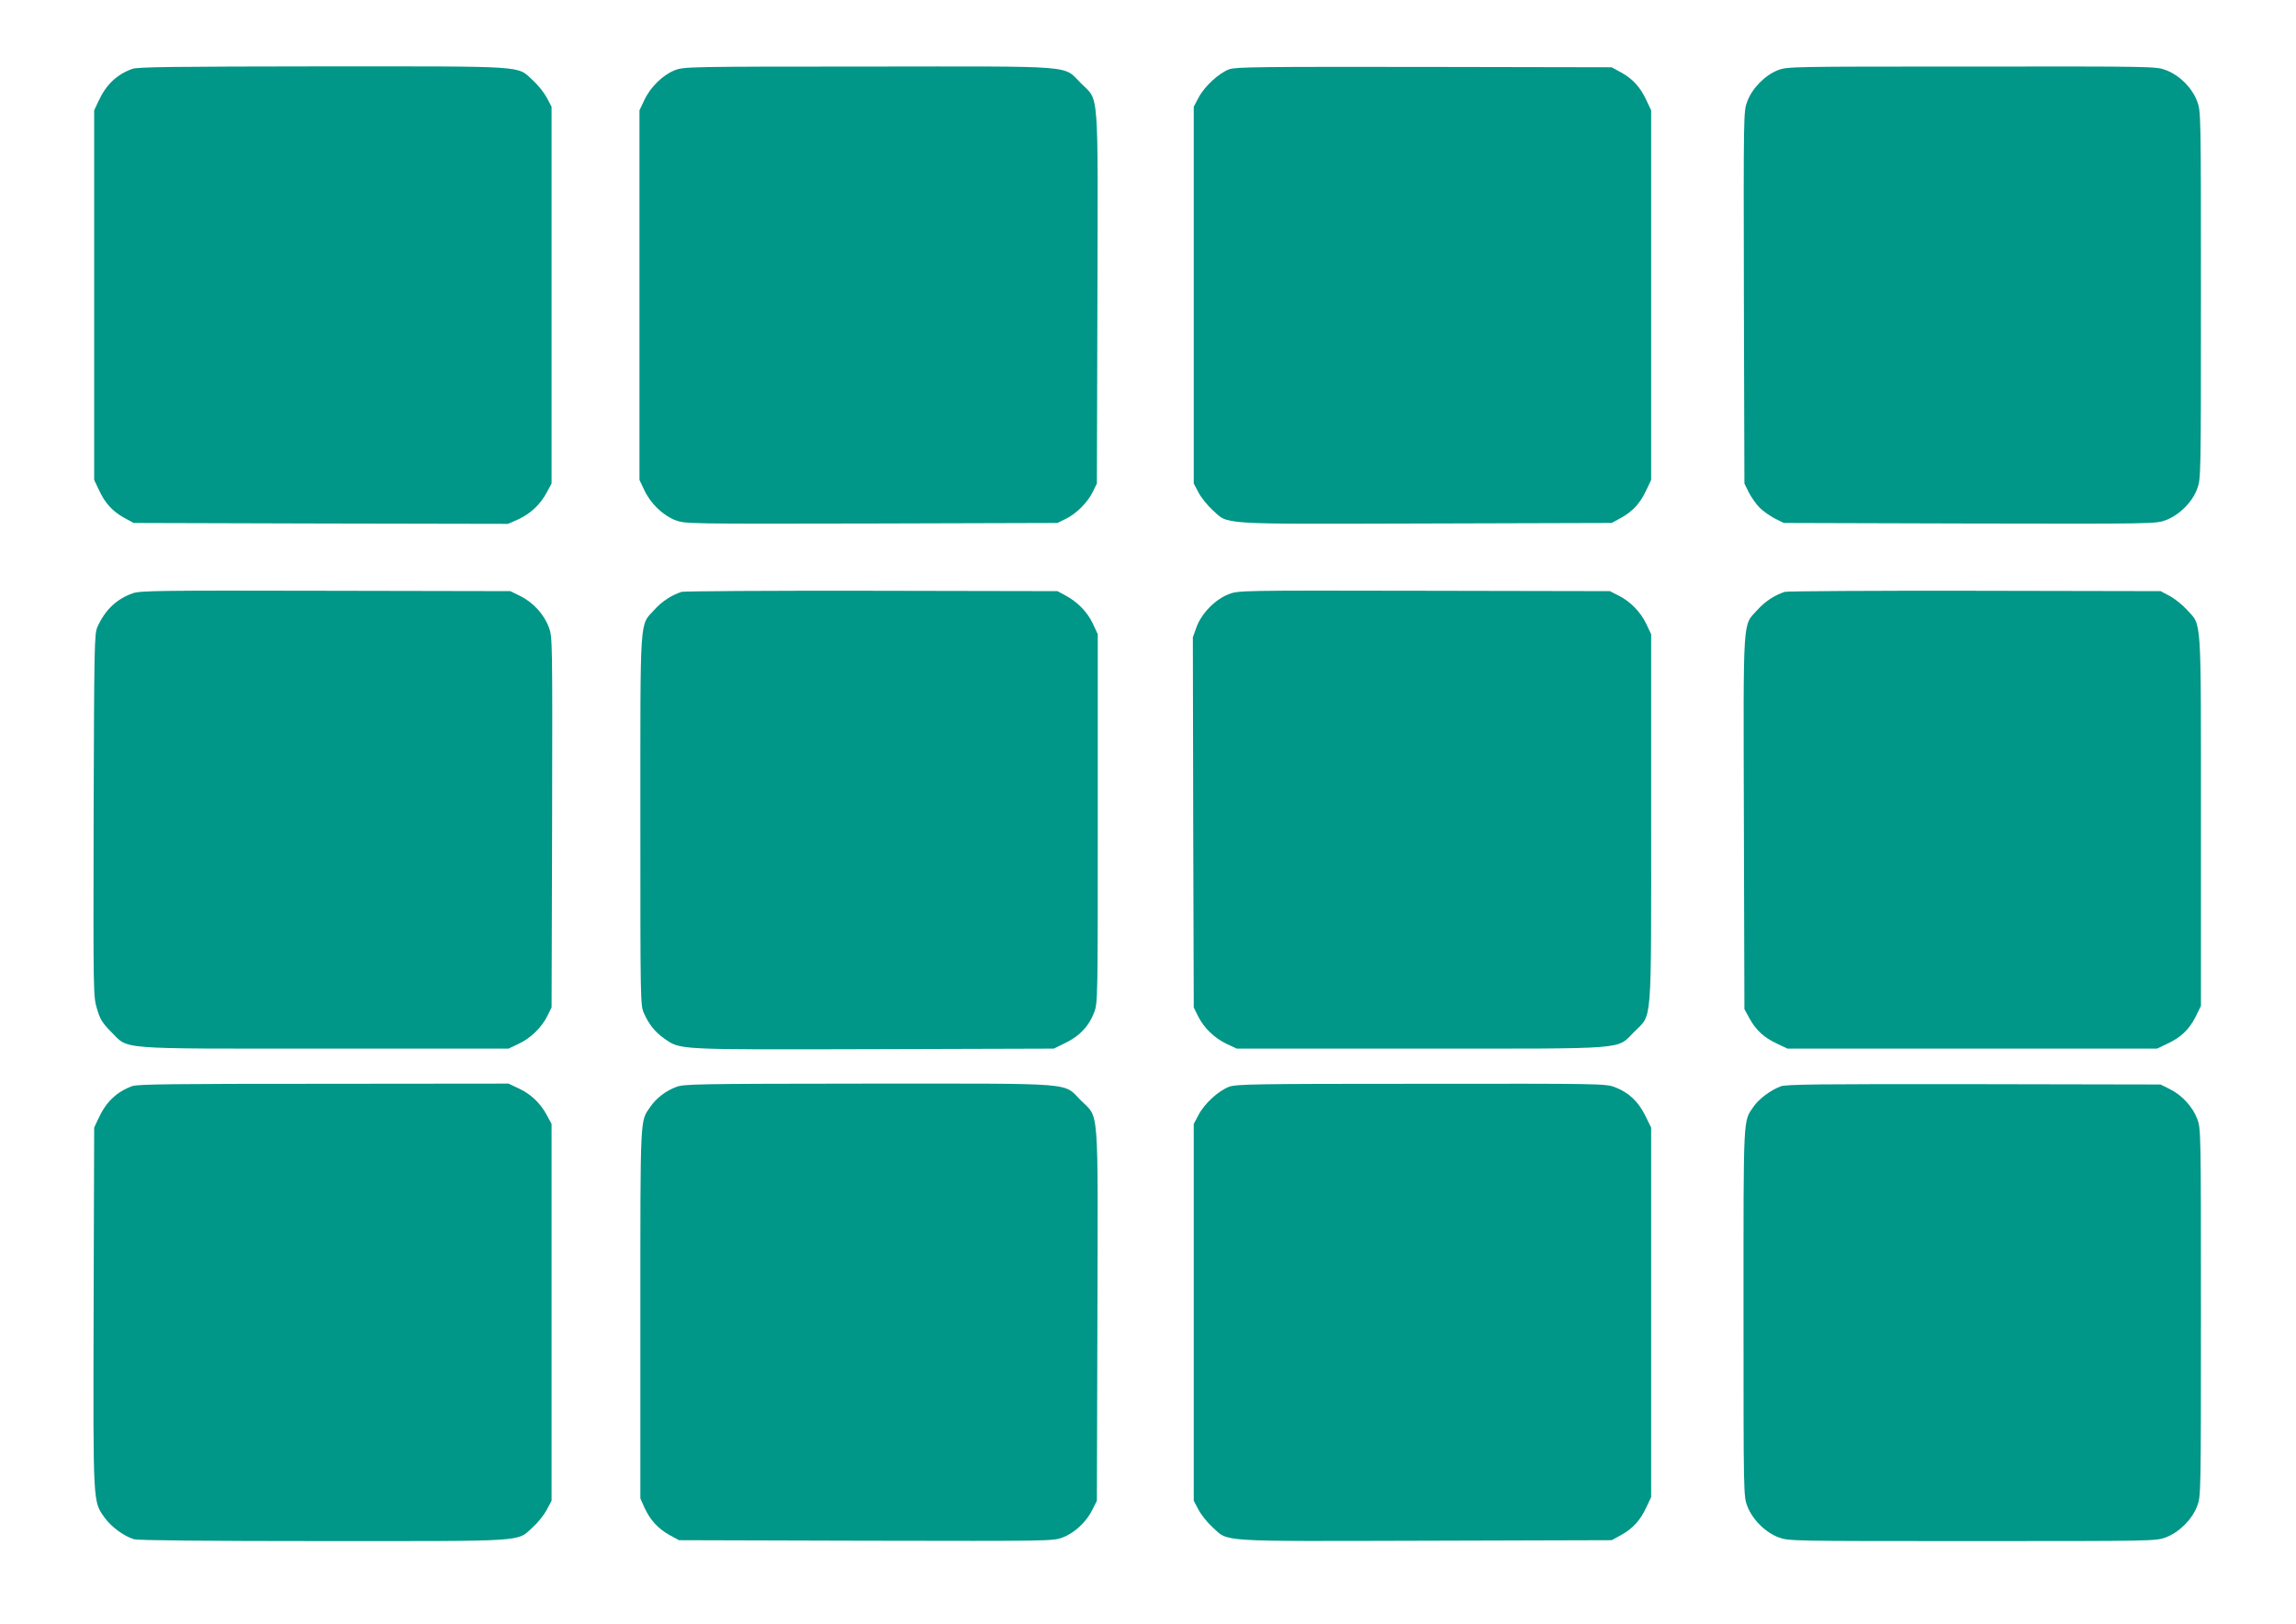
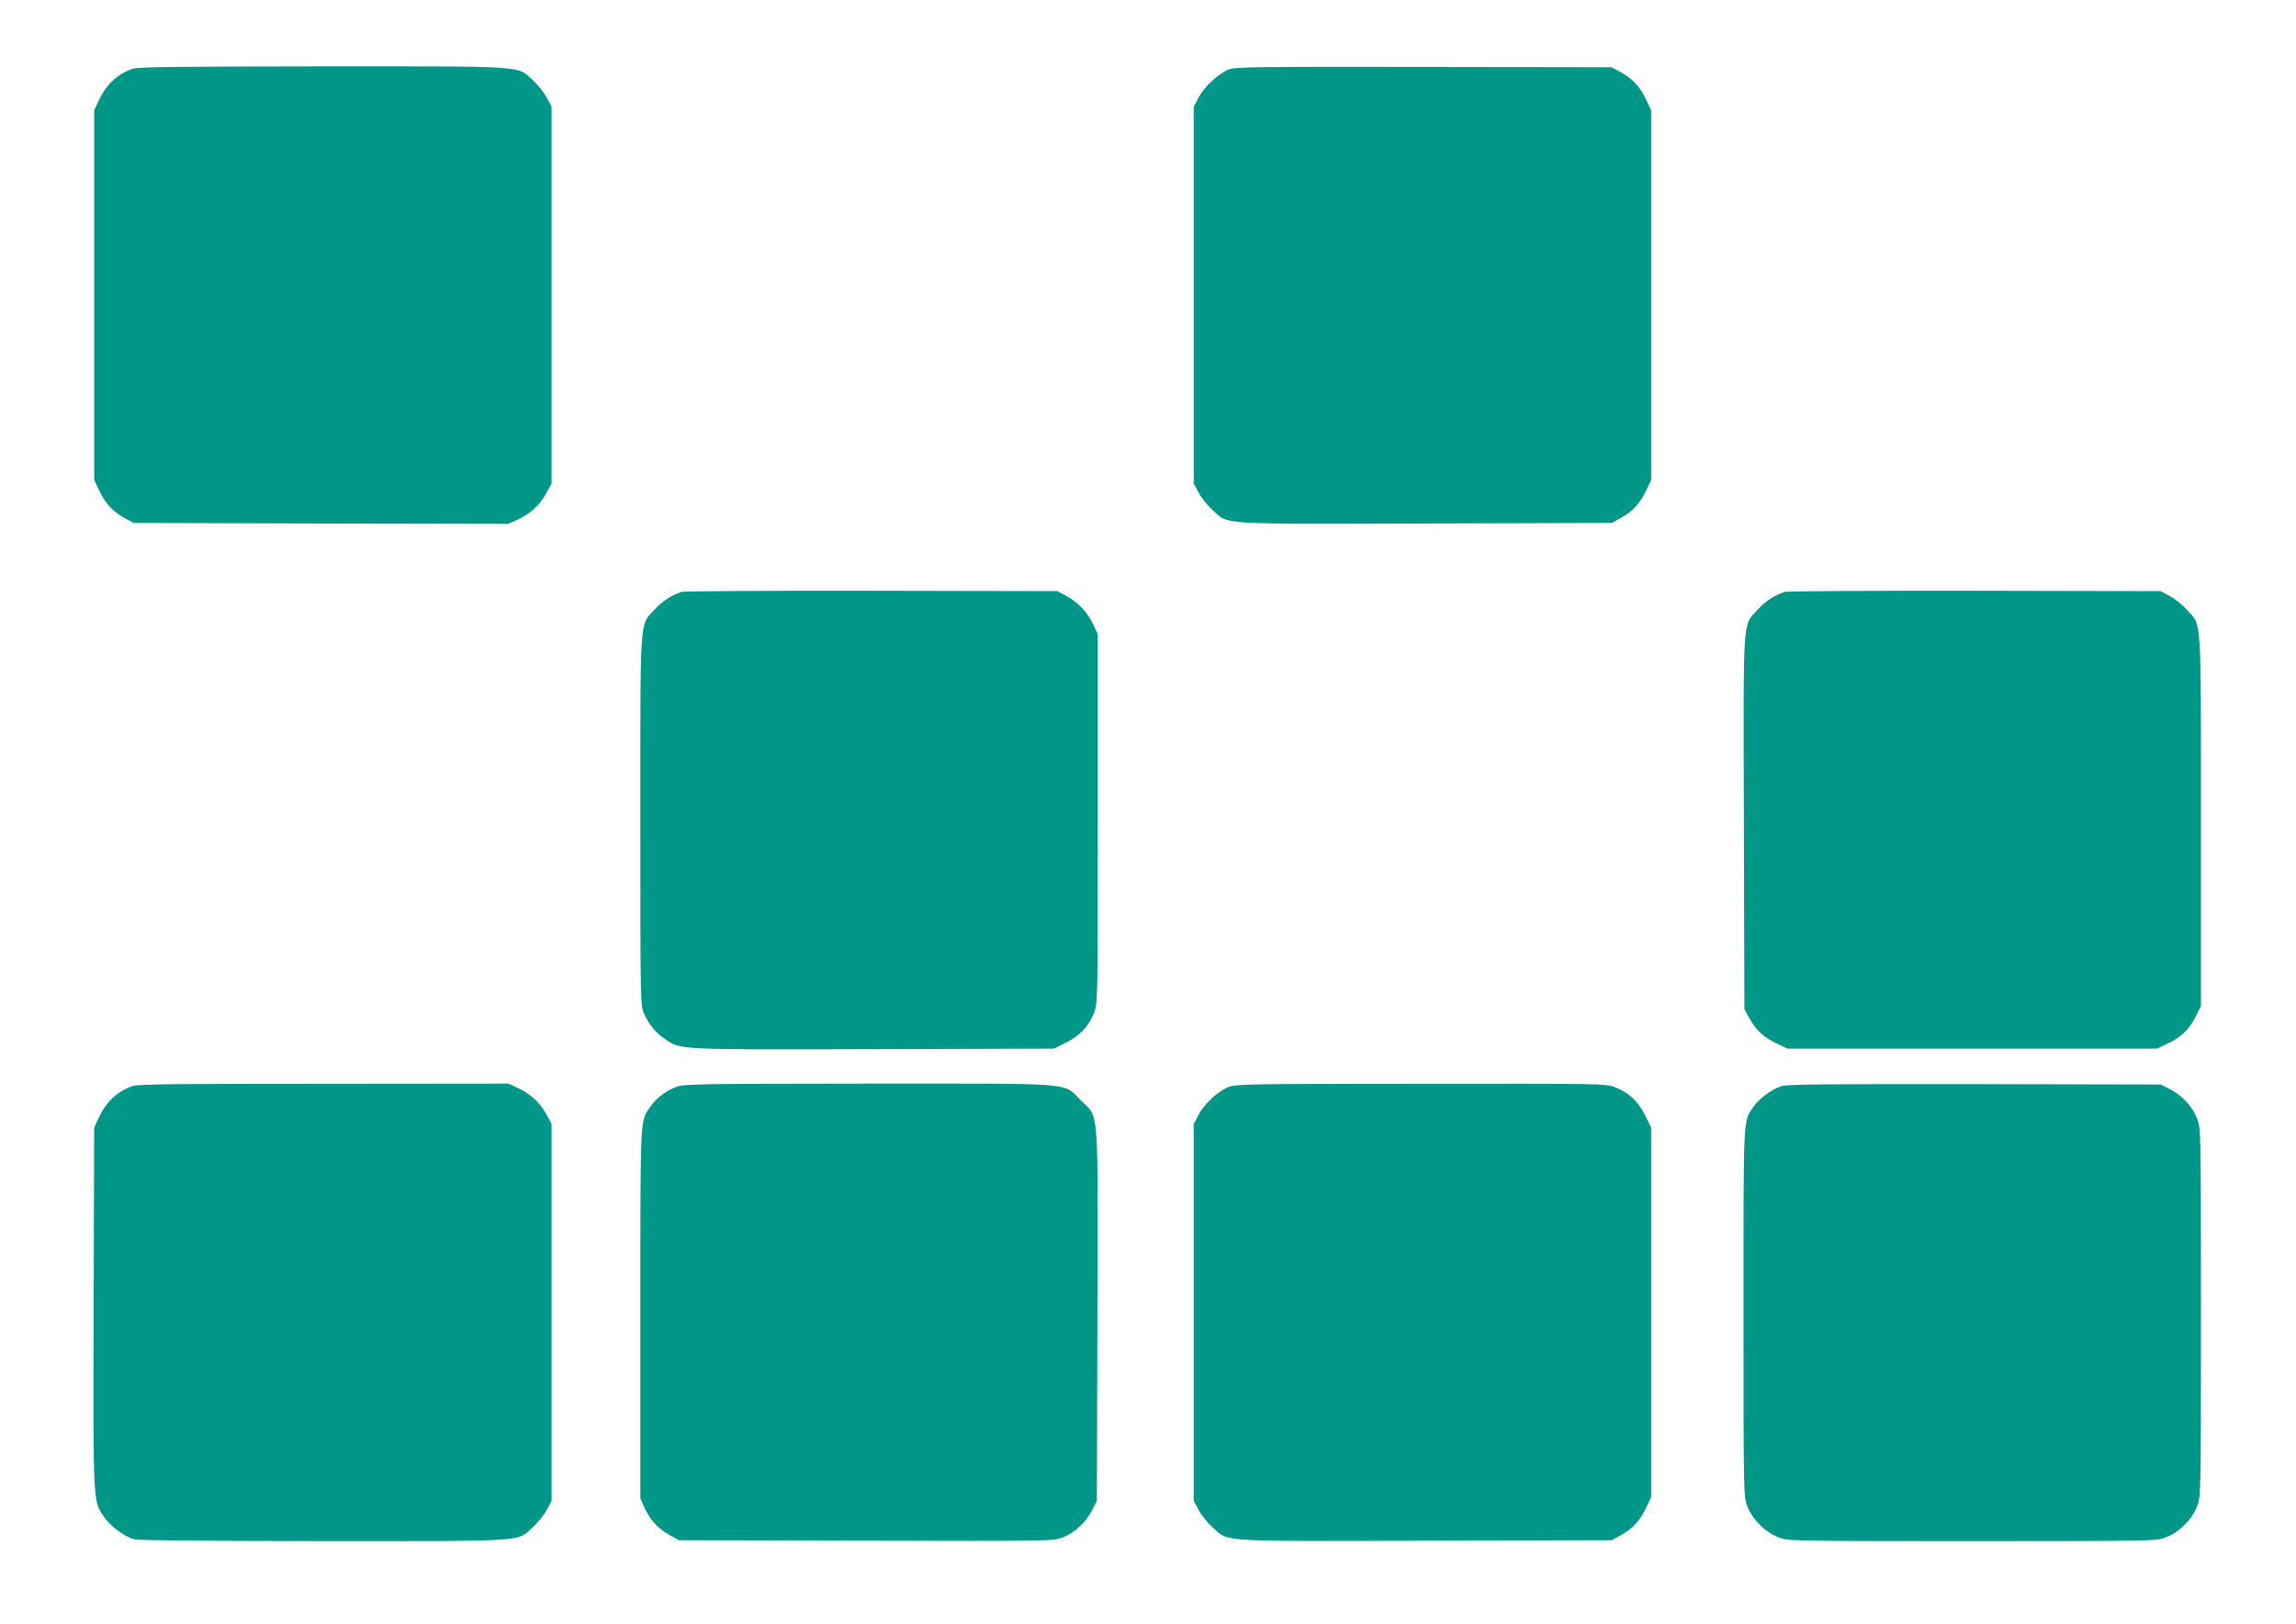
<svg xmlns="http://www.w3.org/2000/svg" version="1.0" width="1280pt" height="905pt" viewBox="0 0 1280 905" preserveAspectRatio="xMidYMid meet">
  <g transform="translate(0,905) scale(0.1,-0.1)" fill="#009688" stroke="none">
    <path d="M737 8666 c-87 -32 -146 -88 -189 -182 l-23 -49 0 -1030 0 -1030 26 -55 c34 -74 76 -120 141 -156 l53 -29 1044 -3 1043 -2 57 25 c69 32 124 84 159 150 l27 50 0 1050 0 1050 -27 51 c-15 28 -50 72 -78 97 -91 82 -14 77 -1169 77 -837 -1 -1033 -3 -1064 -14z" />
-     <path d="M3763 8659 c-67 -26 -137 -94 -171 -167 l-27 -57 0 -1030 0 -1030 27 -57 c35 -75 104 -141 174 -168 55 -20 64 -20 1092 -18 l1037 3 47 23 c60 30 120 90 150 150 l23 47 3 1035 c3 1191 10 1094 -92 1196 -102 102 -6 94 -1185 93 -1002 0 -1027 -1 -1078 -20z" />
    <path d="M6853 8664 c-57 -21 -138 -95 -171 -158 l-27 -51 0 -1050 0 -1050 27 -51 c15 -28 50 -72 78 -97 92 -83 14 -78 1186 -75 l1039 3 53 29 c65 36 107 82 141 156 l26 55 0 1030 0 1030 -26 55 c-34 74 -76 120 -141 156 l-53 29 -1045 2 c-908 1 -1051 0 -1087 -13z" />
-     <path d="M9912 8659 c-72 -28 -144 -101 -171 -174 -21 -56 -21 -61 -19 -1093 l3 -1037 24 -49 c14 -27 41 -66 61 -86 20 -20 59 -47 86 -61 l49 -24 1037 -3 c1032 -2 1037 -2 1093 19 74 28 146 99 174 174 21 55 21 66 21 1080 0 1014 0 1025 -21 1080 -13 36 -38 73 -69 105 -32 31 -69 56 -105 69 -55 21 -65 21 -1083 20 -1008 0 -1028 0 -1080 -20z" />
-     <path d="M740 5743 c-89 -31 -155 -93 -197 -188 -17 -38 -18 -103 -21 -1050 -2 -1001 -2 -1010 19 -1079 17 -58 30 -78 77 -126 103 -102 11 -95 1192 -95 l1025 0 57 27 c66 31 128 91 160 156 l23 47 3 1032 c2 1019 2 1032 -18 1086 -27 73 -88 139 -158 174 l-57 28 -1030 2 c-917 2 -1035 1 -1075 -14z" />
    <path d="M3800 5751 c-56 -18 -110 -53 -153 -101 -82 -91 -77 -14 -77 -1173 0 -1014 0 -1029 20 -1075 28 -63 63 -106 115 -142 90 -62 61 -61 1166 -58 l1004 3 67 33 c79 39 129 93 158 169 20 53 20 77 20 1081 l0 1027 -28 60 c-31 65 -86 121 -154 157 l-43 23 -1035 2 c-569 1 -1046 -2 -1060 -6z" />
-     <path d="M6850 5738 c-75 -29 -150 -105 -179 -182 l-21 -58 2 -1031 3 -1032 24 -49 c33 -66 91 -122 160 -155 l56 -26 1025 0 c1180 0 1089 -7 1191 94 101 102 94 11 94 1191 l0 1025 -27 57 c-31 66 -90 127 -156 159 l-47 24 -1035 2 c-1031 2 -1035 2 -1090 -19z" />
    <path d="M9950 5751 c-56 -18 -110 -53 -153 -101 -83 -92 -78 -14 -75 -1186 l3 -1039 29 -53 c36 -65 82 -107 156 -141 l55 -26 1030 0 1030 0 55 26 c78 36 124 80 160 151 l30 61 0 1032 c0 1161 5 1084 -77 1175 -25 28 -69 63 -97 78 l-51 27 -1035 2 c-569 1 -1046 -2 -1060 -6z" />
    <path d="M737 2996 c-87 -32 -146 -88 -189 -182 l-23 -49 -3 -1004 c-3 -1111 -4 -1078 61 -1170 37 -52 110 -105 165 -121 24 -6 394 -10 1058 -10 1149 0 1073 -5 1164 77 28 25 63 69 78 97 l27 51 0 1050 0 1050 -27 50 c-35 66 -90 118 -158 149 l-55 26 -1030 -1 c-840 0 -1037 -2 -1068 -13z" />
    <path d="M3769 2991 c-60 -23 -110 -62 -144 -111 -57 -83 -55 -33 -55 -1151 l0 -1031 23 -52 c32 -69 75 -116 139 -152 l53 -29 1042 -3 c1033 -2 1042 -2 1097 18 67 26 133 87 166 155 l25 50 3 1035 c3 1191 10 1094 -92 1196 -102 102 -6 94 -1185 94 -966 -1 -1029 -2 -1072 -19z" />
    <path d="M6851 2992 c-59 -23 -136 -93 -169 -156 l-27 -51 0 -1050 0 -1050 27 -51 c15 -28 50 -72 78 -97 92 -83 14 -78 1186 -75 l1039 3 53 29 c65 36 107 82 141 156 l26 55 0 1030 0 1030 -33 67 c-39 79 -93 129 -169 158 -53 20 -76 20 -1081 19 -936 0 -1031 -2 -1071 -17z" />
    <path d="M9928 2995 c-56 -21 -121 -69 -151 -112 -60 -87 -57 -31 -57 -1149 0 -1013 0 -1024 21 -1079 28 -74 100 -146 174 -174 55 -21 66 -21 1080 -21 1014 0 1025 0 1080 21 74 28 146 100 174 174 21 55 21 66 21 1080 0 1010 0 1025 -21 1079 -25 67 -86 133 -154 166 l-50 25 -1040 2 c-863 1 -1046 -1 -1077 -12z" />
  </g>
</svg>